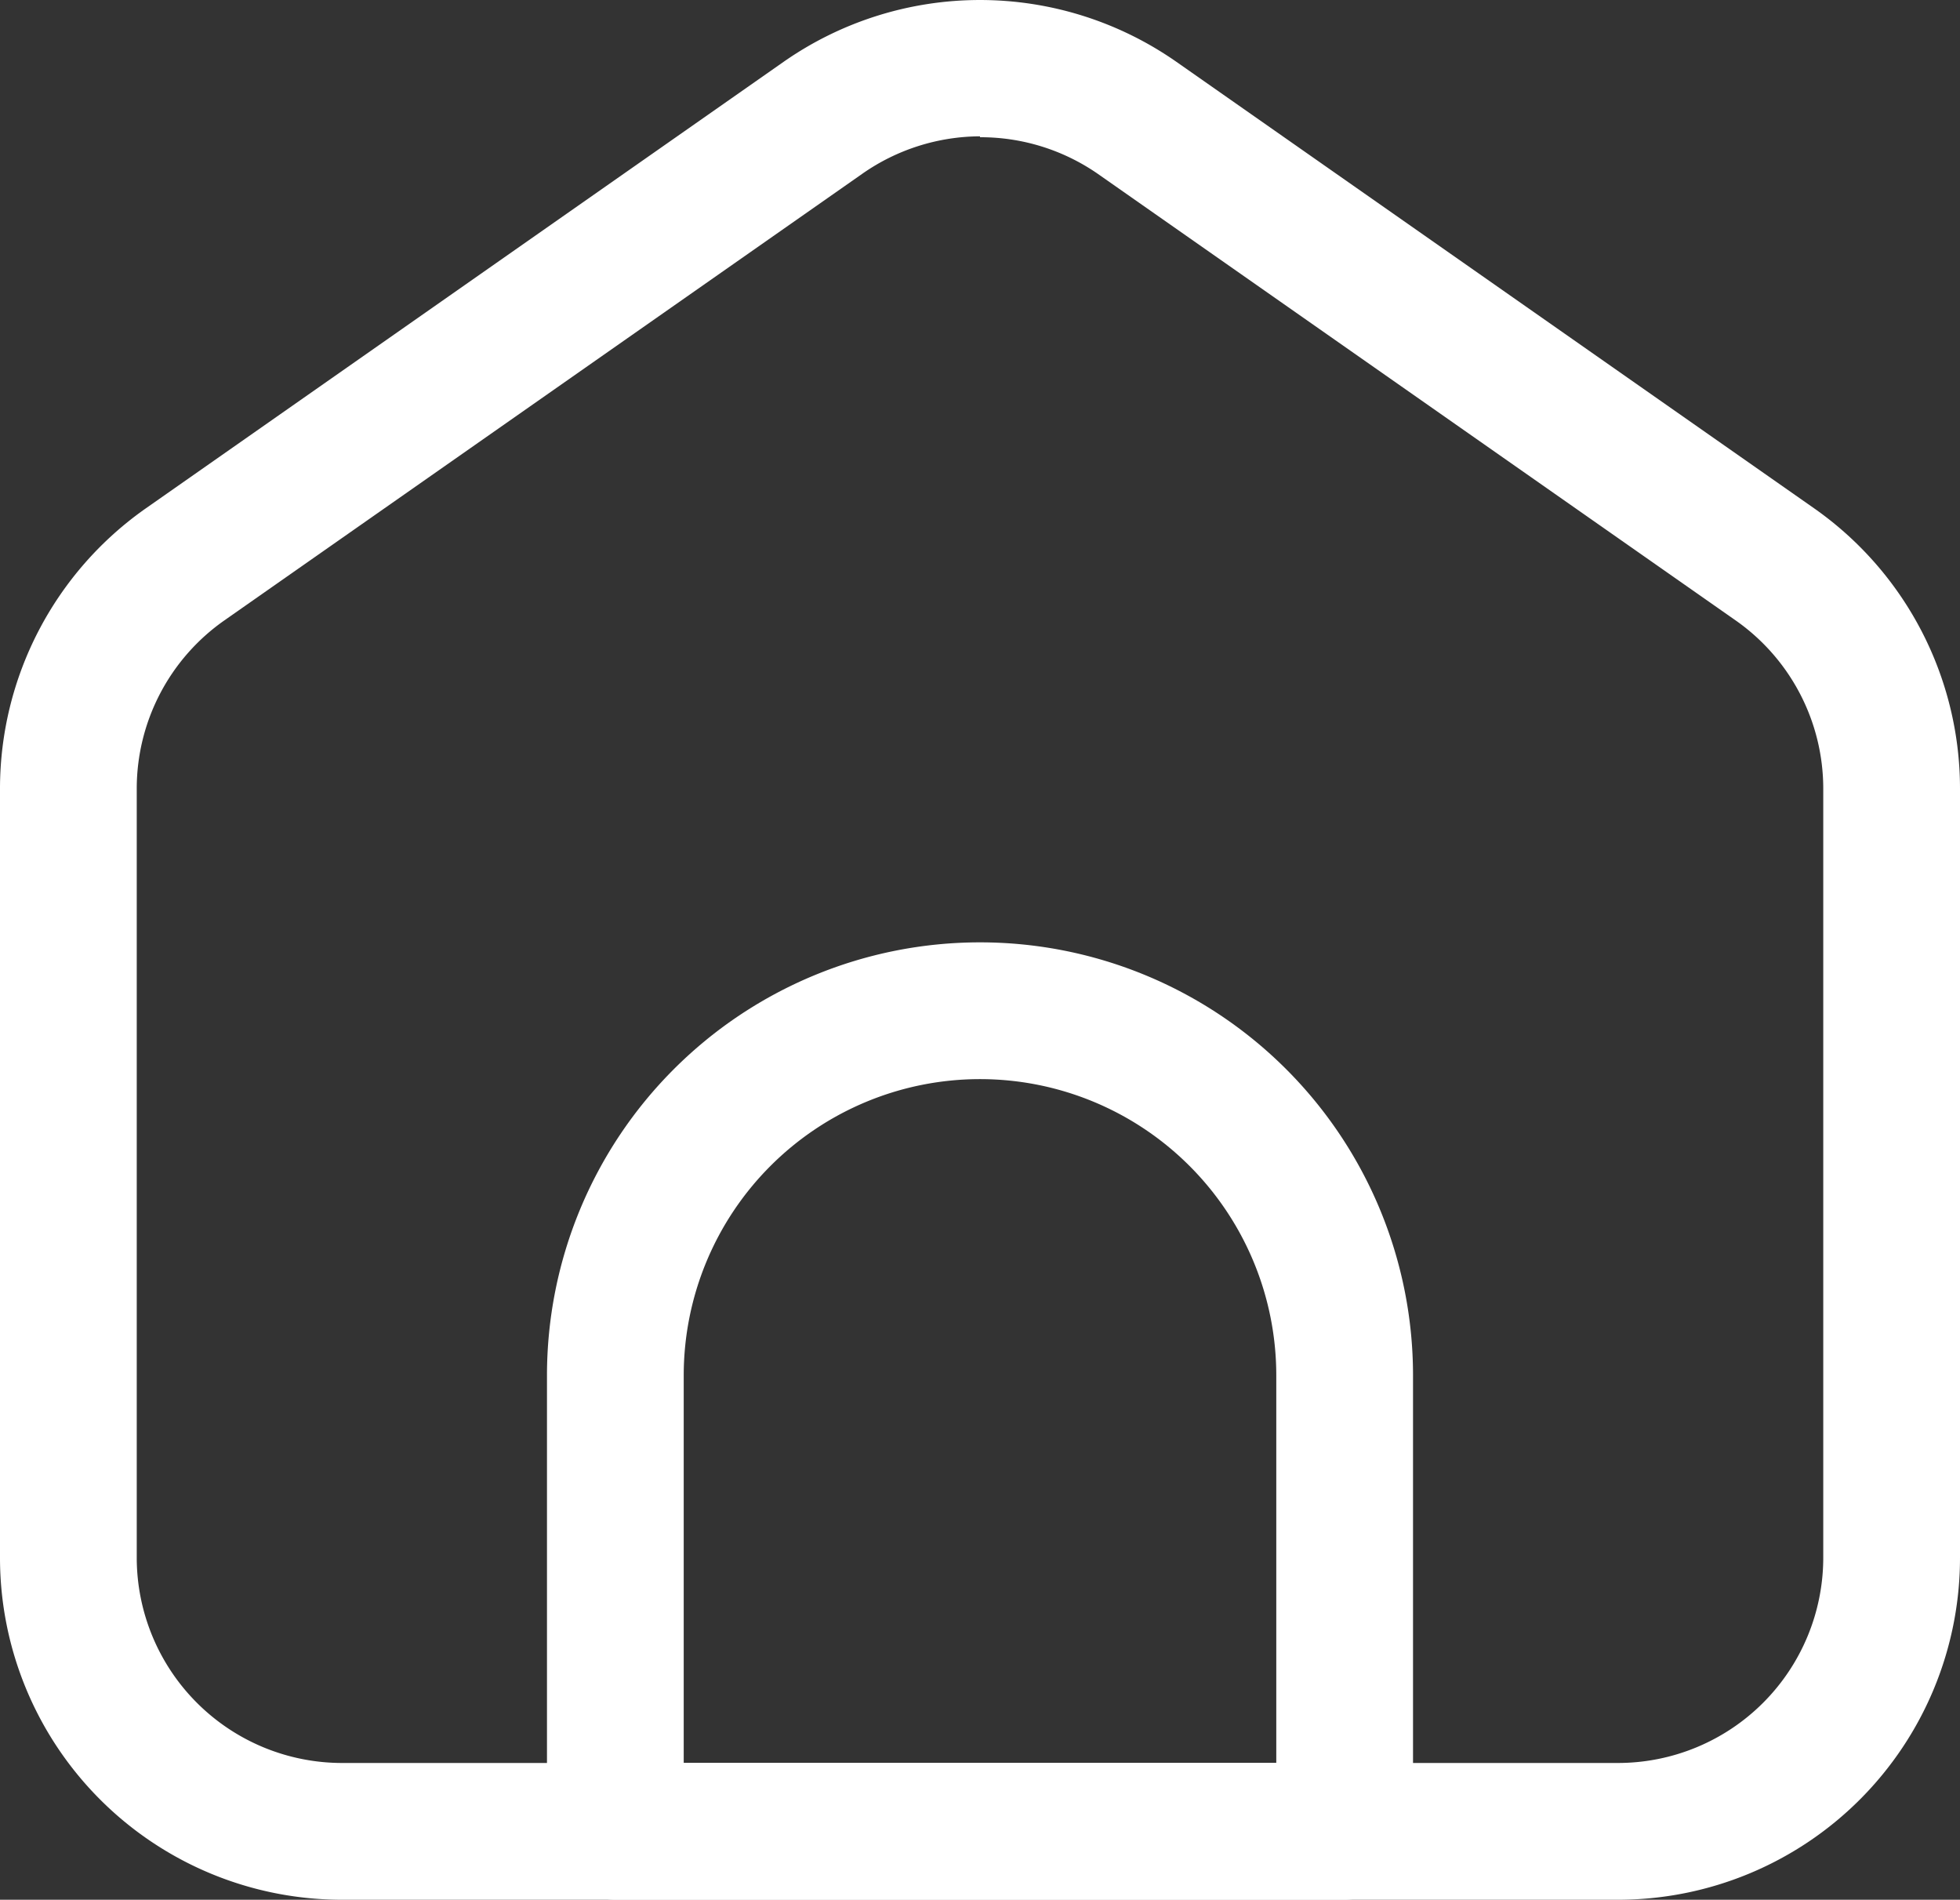
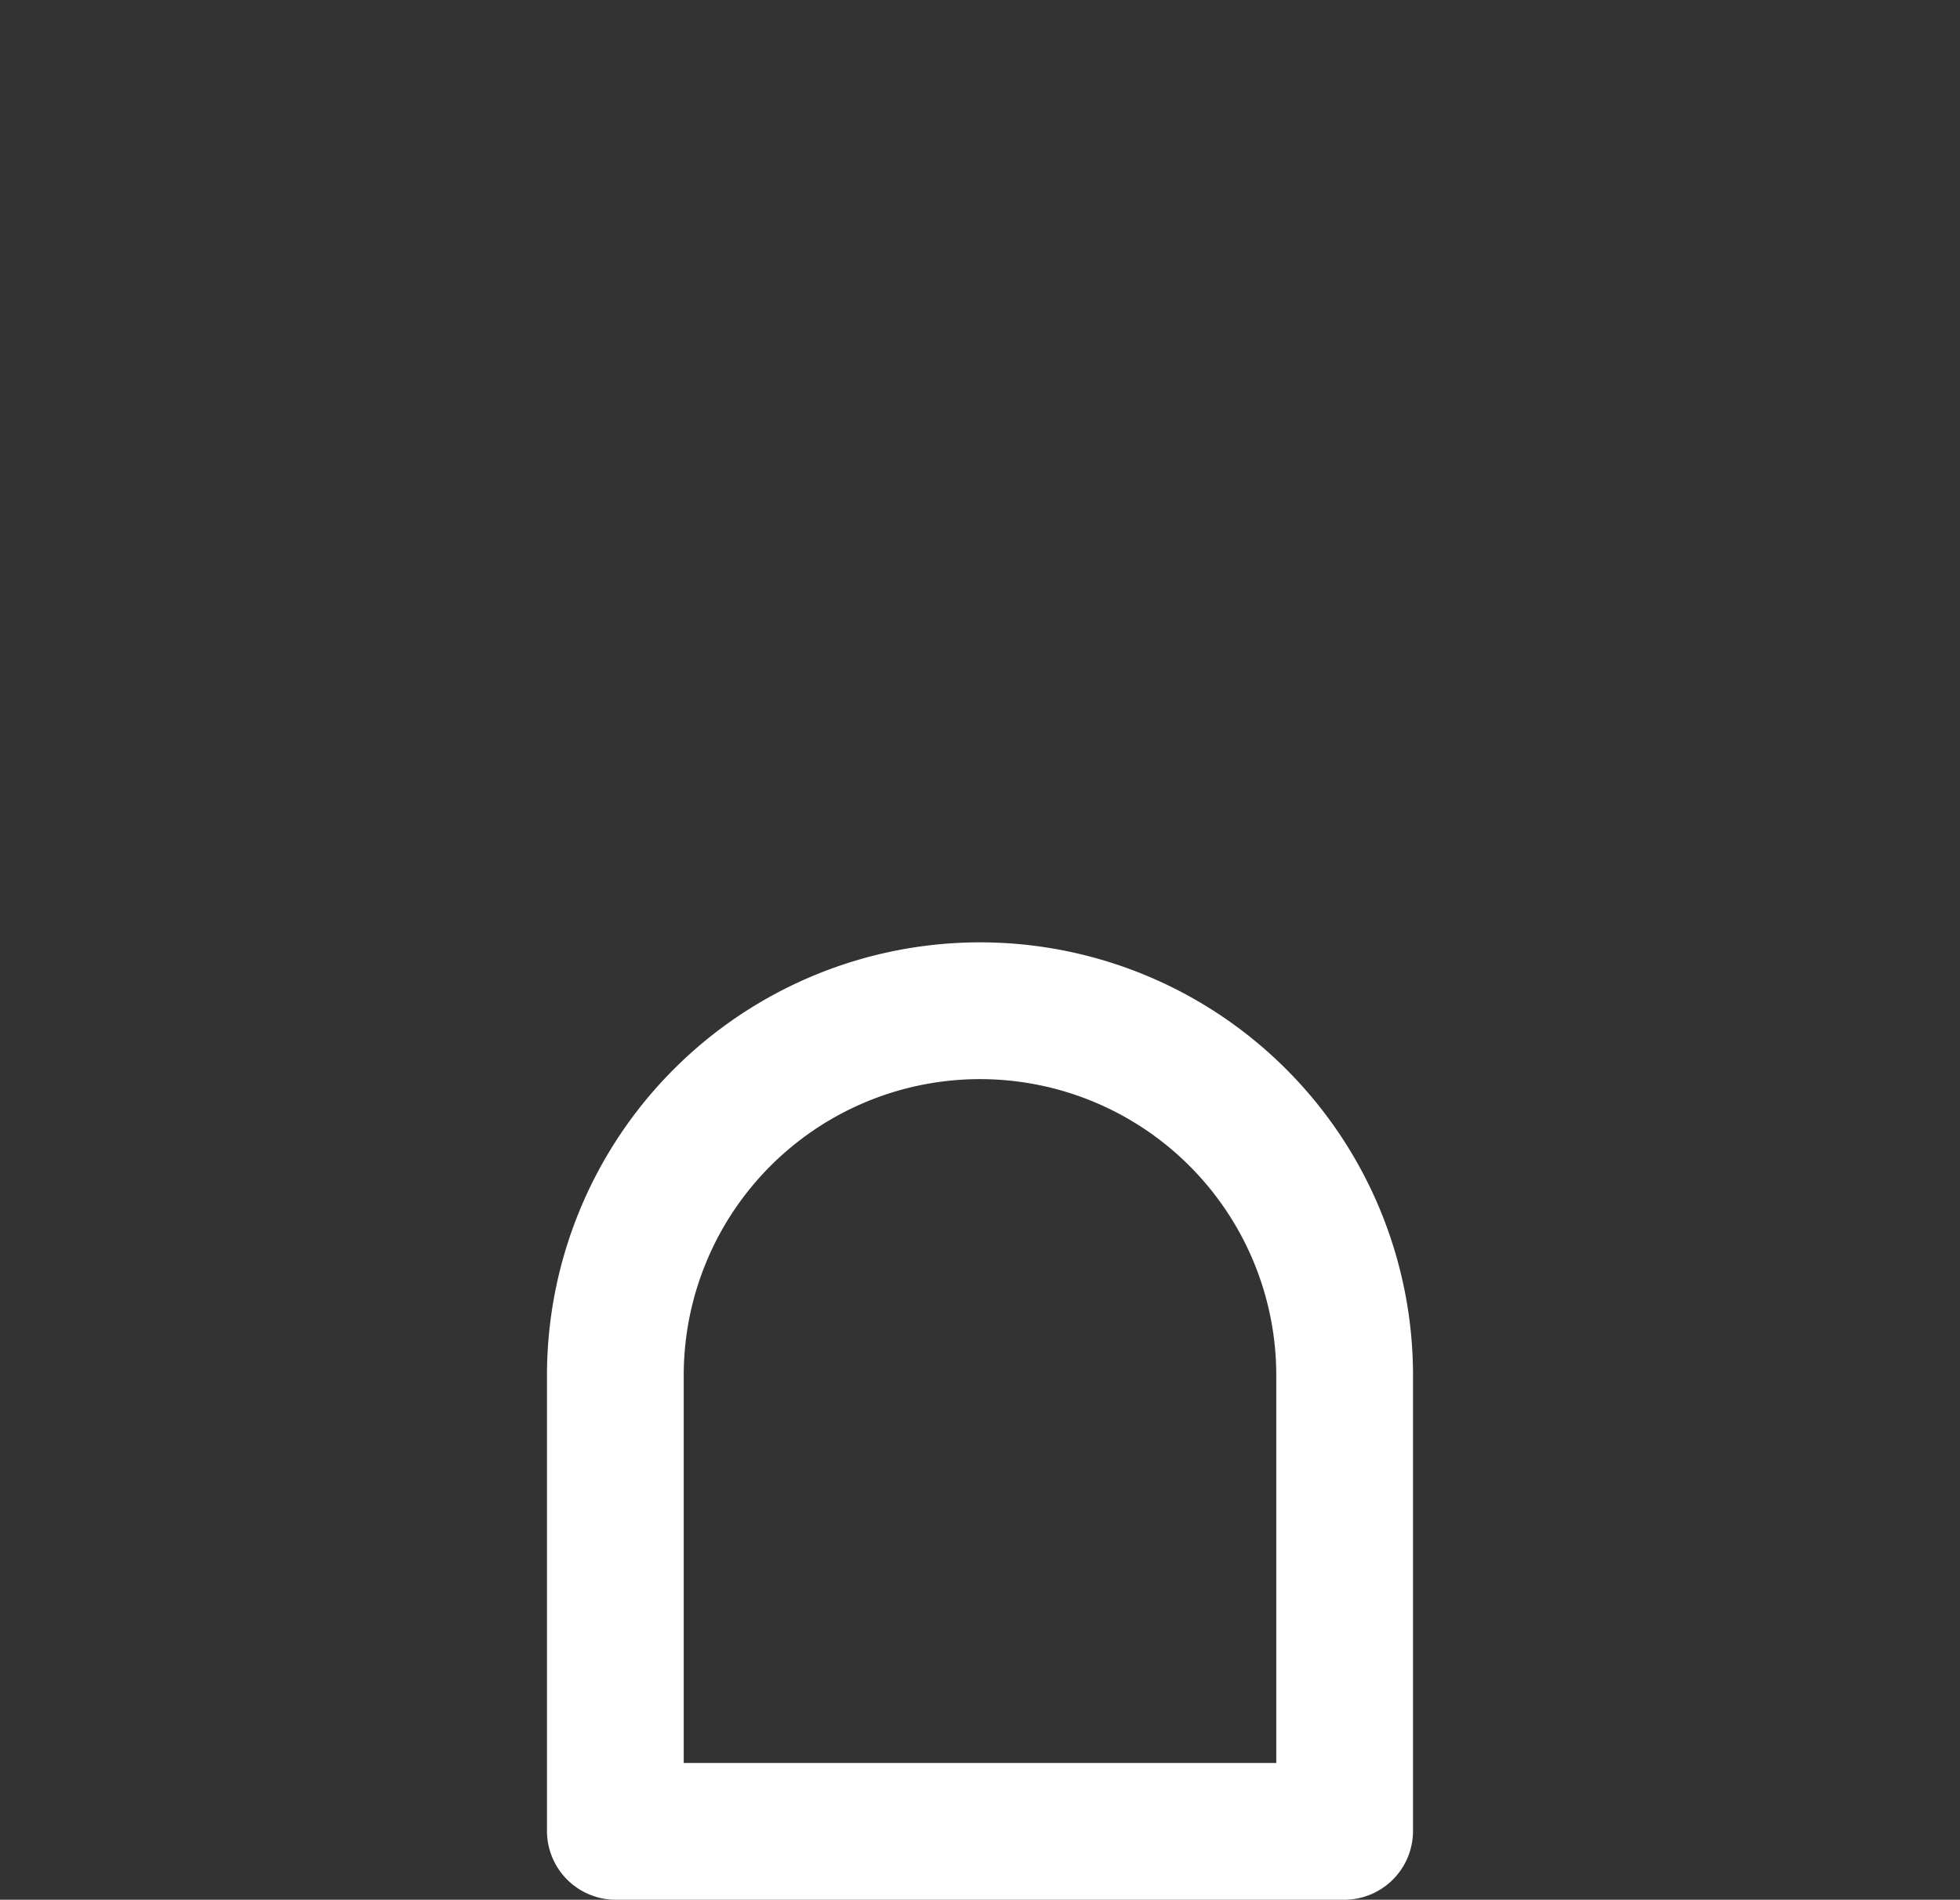
<svg xmlns="http://www.w3.org/2000/svg" viewBox="0 0 21.5 20.835" height="20.835" width="21.5">
  <rect x="0" y="0" width="21.5" height="20.835" fill="#333333" stroke="none" />
  <g transform="translate(-1.25 -1.585)" id="home">
-     <path fill="#fff" d="M19,22.42H5a3.751,3.751,0,0,1-3.75-3.75V10.23a3.756,3.756,0,0,1,1.6-3.07l7-4.9a3.762,3.762,0,0,1,4.3,0l7,4.9a3.756,3.756,0,0,1,1.6,3.07v8.44A3.751,3.751,0,0,1,19,22.42ZM12,3.08a2.268,2.268,0,0,0-1.29.41l-7,4.9a2.253,2.253,0,0,0-.96,1.84v8.44A2.253,2.253,0,0,0,5,20.92H19a2.253,2.253,0,0,0,2.25-2.25V10.23a2.253,2.253,0,0,0-.96-1.84l-7-4.9A2.257,2.257,0,0,0,12,3.09Z" data-name="Path 74861" id="Path_74861" />
    <path fill="#fff" d="M16,22.42H8a.755.755,0,0,1-.75-.75v-5a4.75,4.75,0,0,1,9.5,0v5A.755.755,0,0,1,16,22.42Zm-7.25-1.5h6.5V16.67a3.25,3.25,0,0,0-6.5,0Z" data-name="Path 74862" id="Path_74862" />
  </g>
</svg>